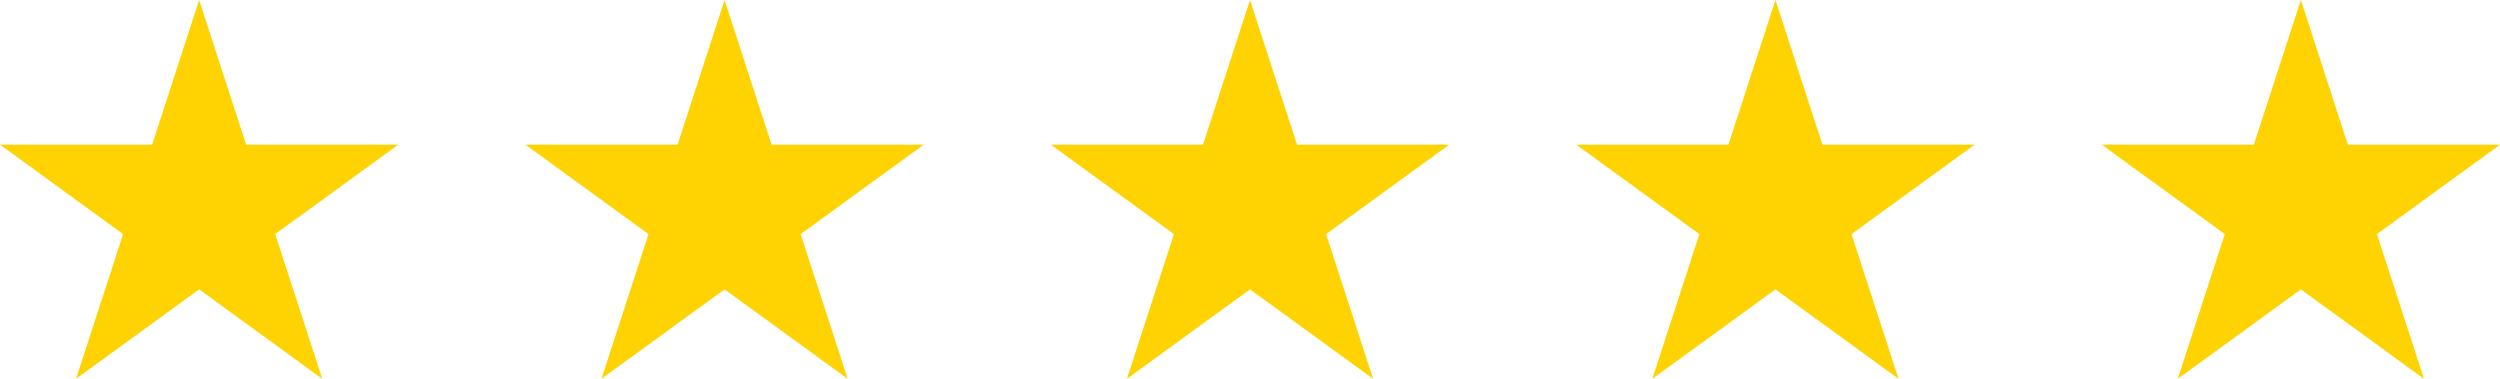
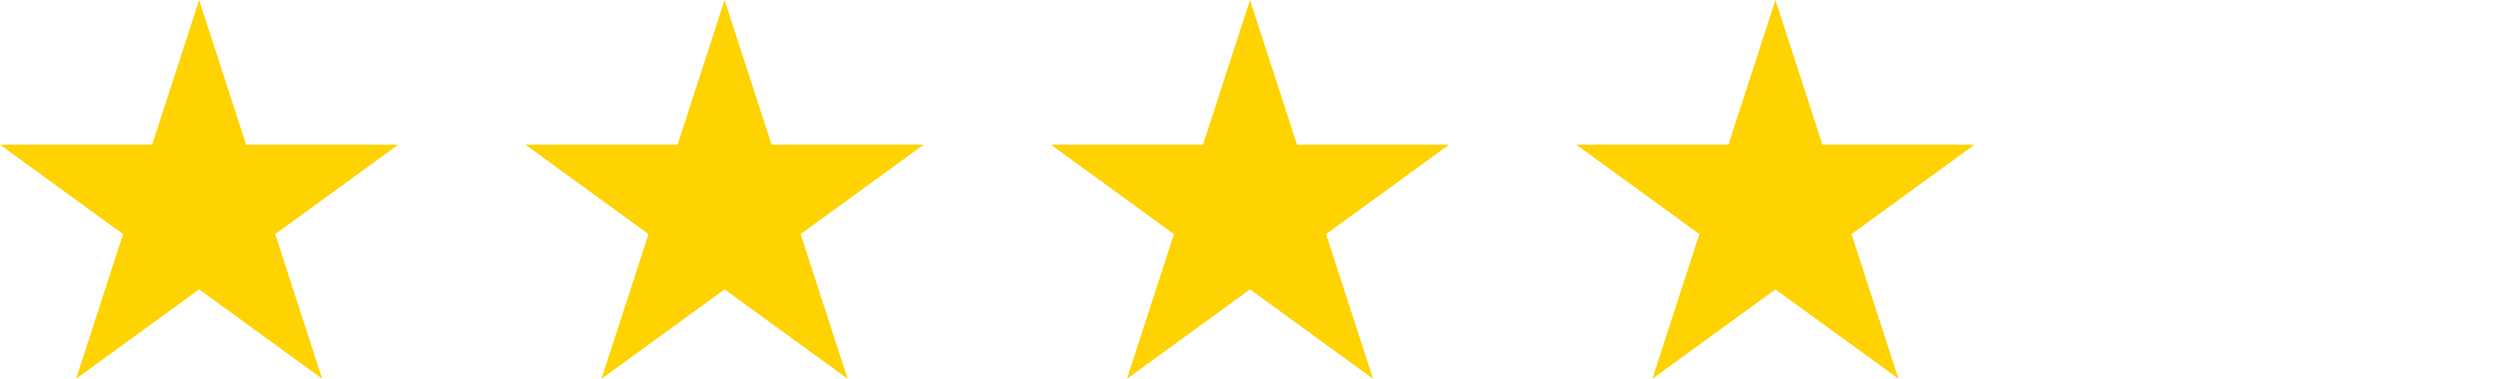
<svg xmlns="http://www.w3.org/2000/svg" id="Layer_2" data-name="Layer 2" viewBox="0 0 7616.4 1153.98">
  <defs>
    <style>      .cls-1 {        fill: #fed301;      }    </style>
  </defs>
  <g id="_ëîé_1" data-name="‘ëîé_1">
    <polygon class="cls-1" points="606.68 0 749.9 440.78 1213.36 440.78 838.41 713.2 981.63 1153.98 606.68 881.56 231.73 1153.98 374.95 713.2 0 440.78 463.46 440.78 606.68 0" />
    <polygon class="cls-1" points="2207.44 0 2350.66 440.78 2814.12 440.78 2439.17 713.2 2582.39 1153.98 2207.44 881.56 1832.49 1153.98 1975.71 713.2 1600.76 440.78 2064.22 440.78 2207.44 0" />
    <polygon class="cls-1" points="3808.2 0 3951.42 440.78 4414.88 440.78 4039.93 713.2 4183.15 1153.98 3808.2 881.56 3433.25 1153.98 3576.47 713.2 3201.52 440.78 3664.98 440.78 3808.2 0" />
    <polygon class="cls-1" points="5408.96 0 5552.18 440.78 6015.64 440.78 5640.69 713.2 5783.91 1153.98 5408.96 881.56 5034.01 1153.98 5177.23 713.2 4802.28 440.78 5265.74 440.78 5408.96 0" />
-     <polygon class="cls-1" points="7009.72 0 7152.93 440.78 7616.4 440.78 7241.45 713.2 7384.67 1153.98 7009.72 881.56 6634.77 1153.98 6777.98 713.2 6403.03 440.78 6866.5 440.78 7009.72 0" />
  </g>
</svg>